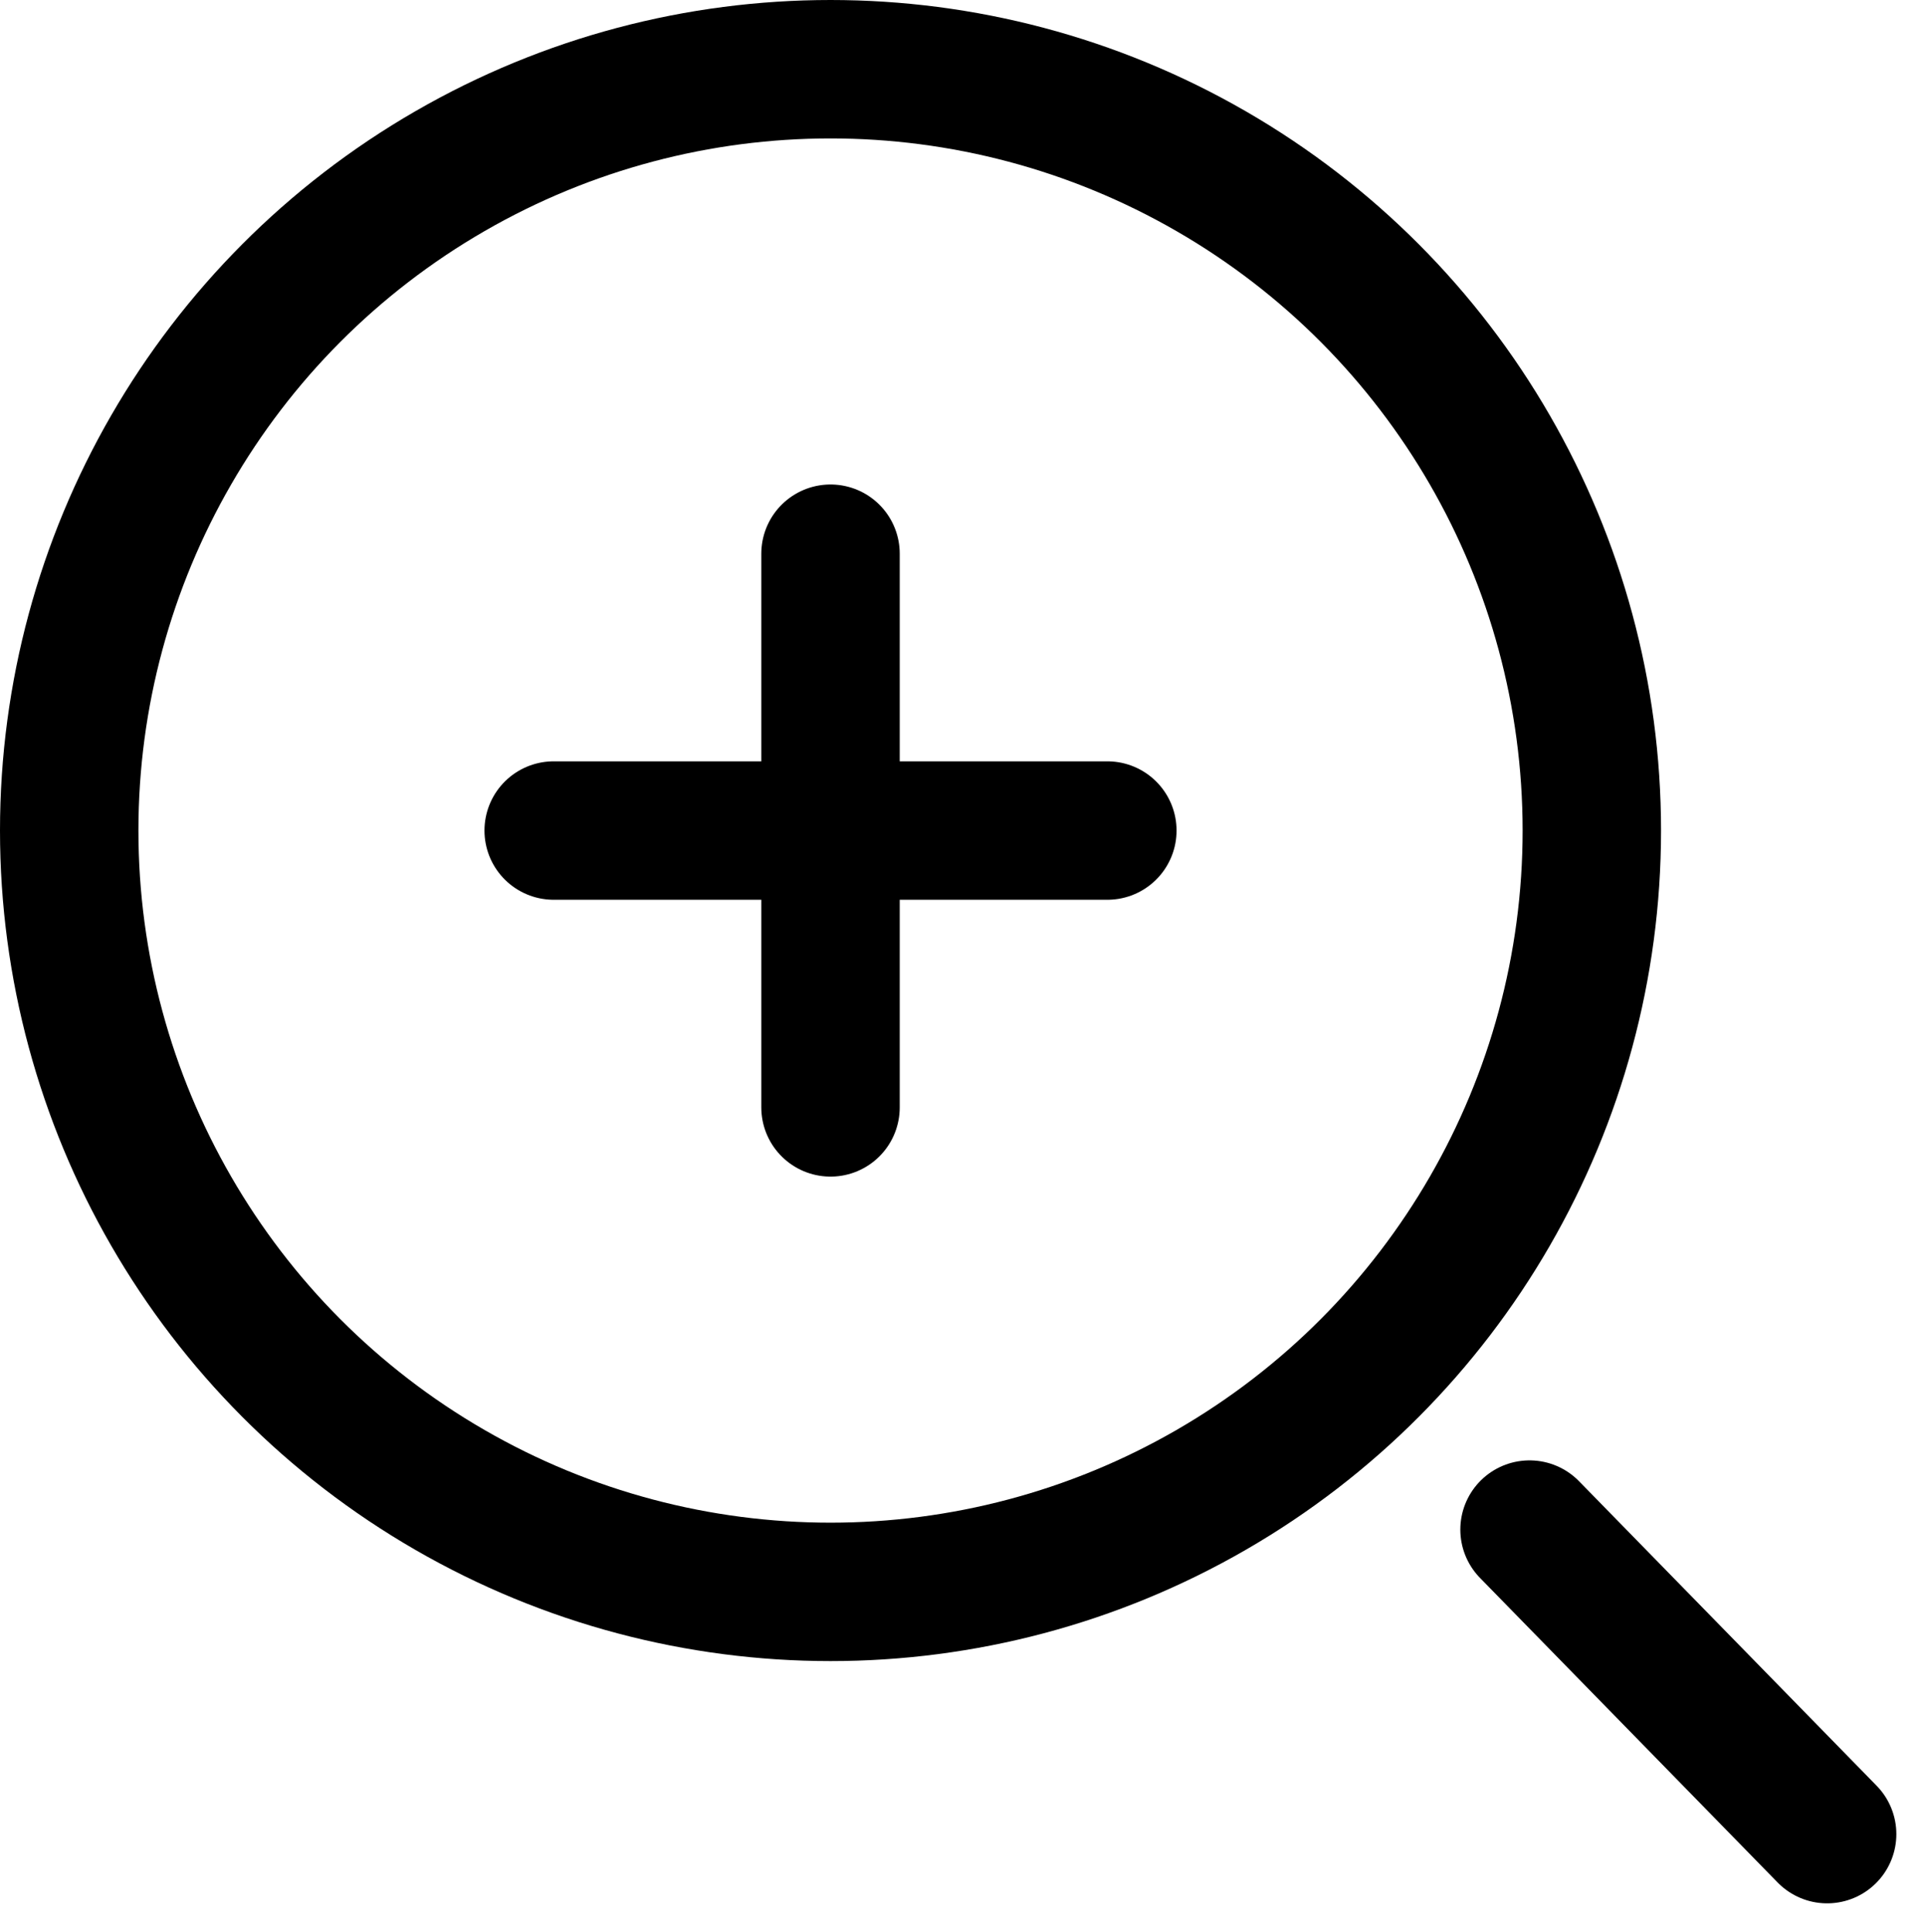
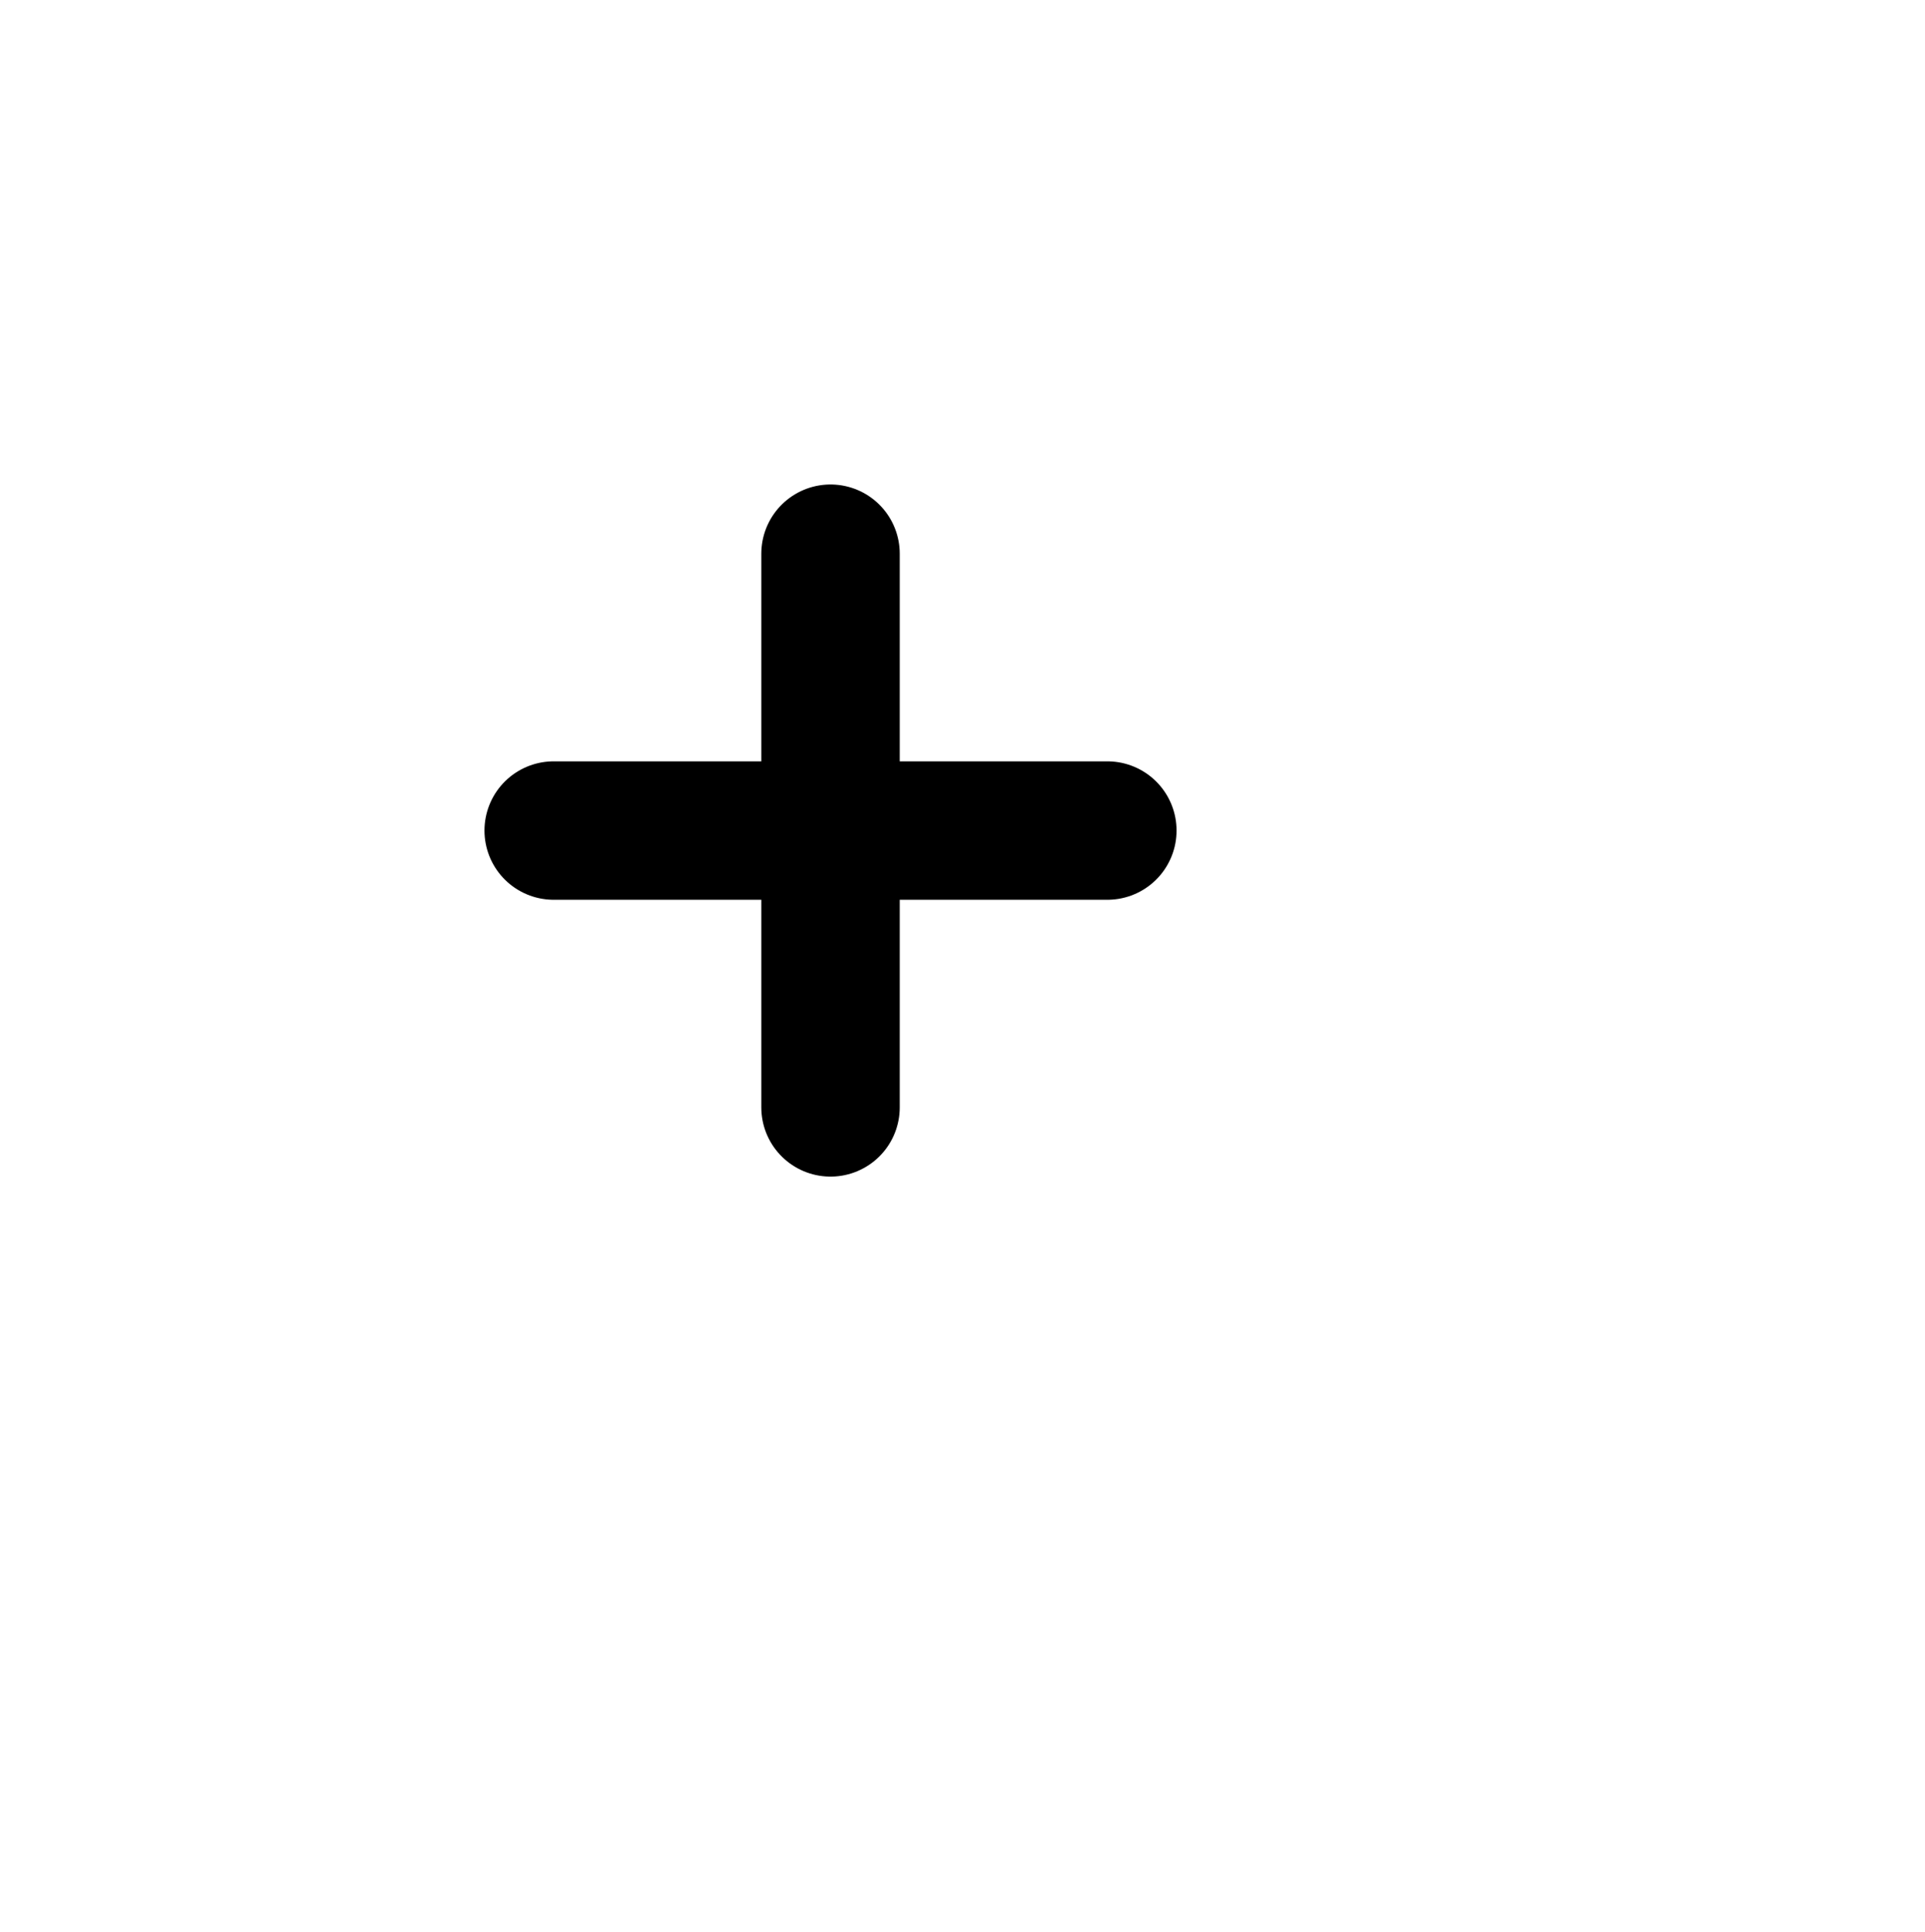
<svg xmlns="http://www.w3.org/2000/svg" viewBox="0 0 27.814 27.914" height="27.914" width="27.814">
  <g transform="translate(-2 -2)" data-name="6769108_in_plus_zoom_icon" id="_6769108_in_plus_zoom_icon">
-     <circle stroke-width="2" stroke-miterlimit="10" stroke-linejoin="round" stroke-linecap="round" stroke="#000" fill="none" transform="translate(3 3)" r="11" cy="11" cx="11" data-name="Elipse 1" id="Elipse_1" />
-     <line stroke-width="2" stroke-miterlimit="10" stroke-linejoin="round" stroke-linecap="round" stroke="#000" fill="none" transform="translate(24.1 24.1)" y1="4.4" x1="4.3" data-name="Linha 1" id="Linha_1" />
    <line stroke-width="2" stroke-miterlimit="10" stroke-linejoin="round" stroke-linecap="round" stroke="#000" fill="none" transform="translate(10 14)" x2="8" data-name="Linha 2" id="Linha_2" />
    <line stroke-width="2" stroke-miterlimit="10" stroke-linejoin="round" stroke-linecap="round" stroke="#000" fill="none" transform="translate(14 10)" y2="8" data-name="Linha 3" id="Linha_3" />
  </g>
</svg>